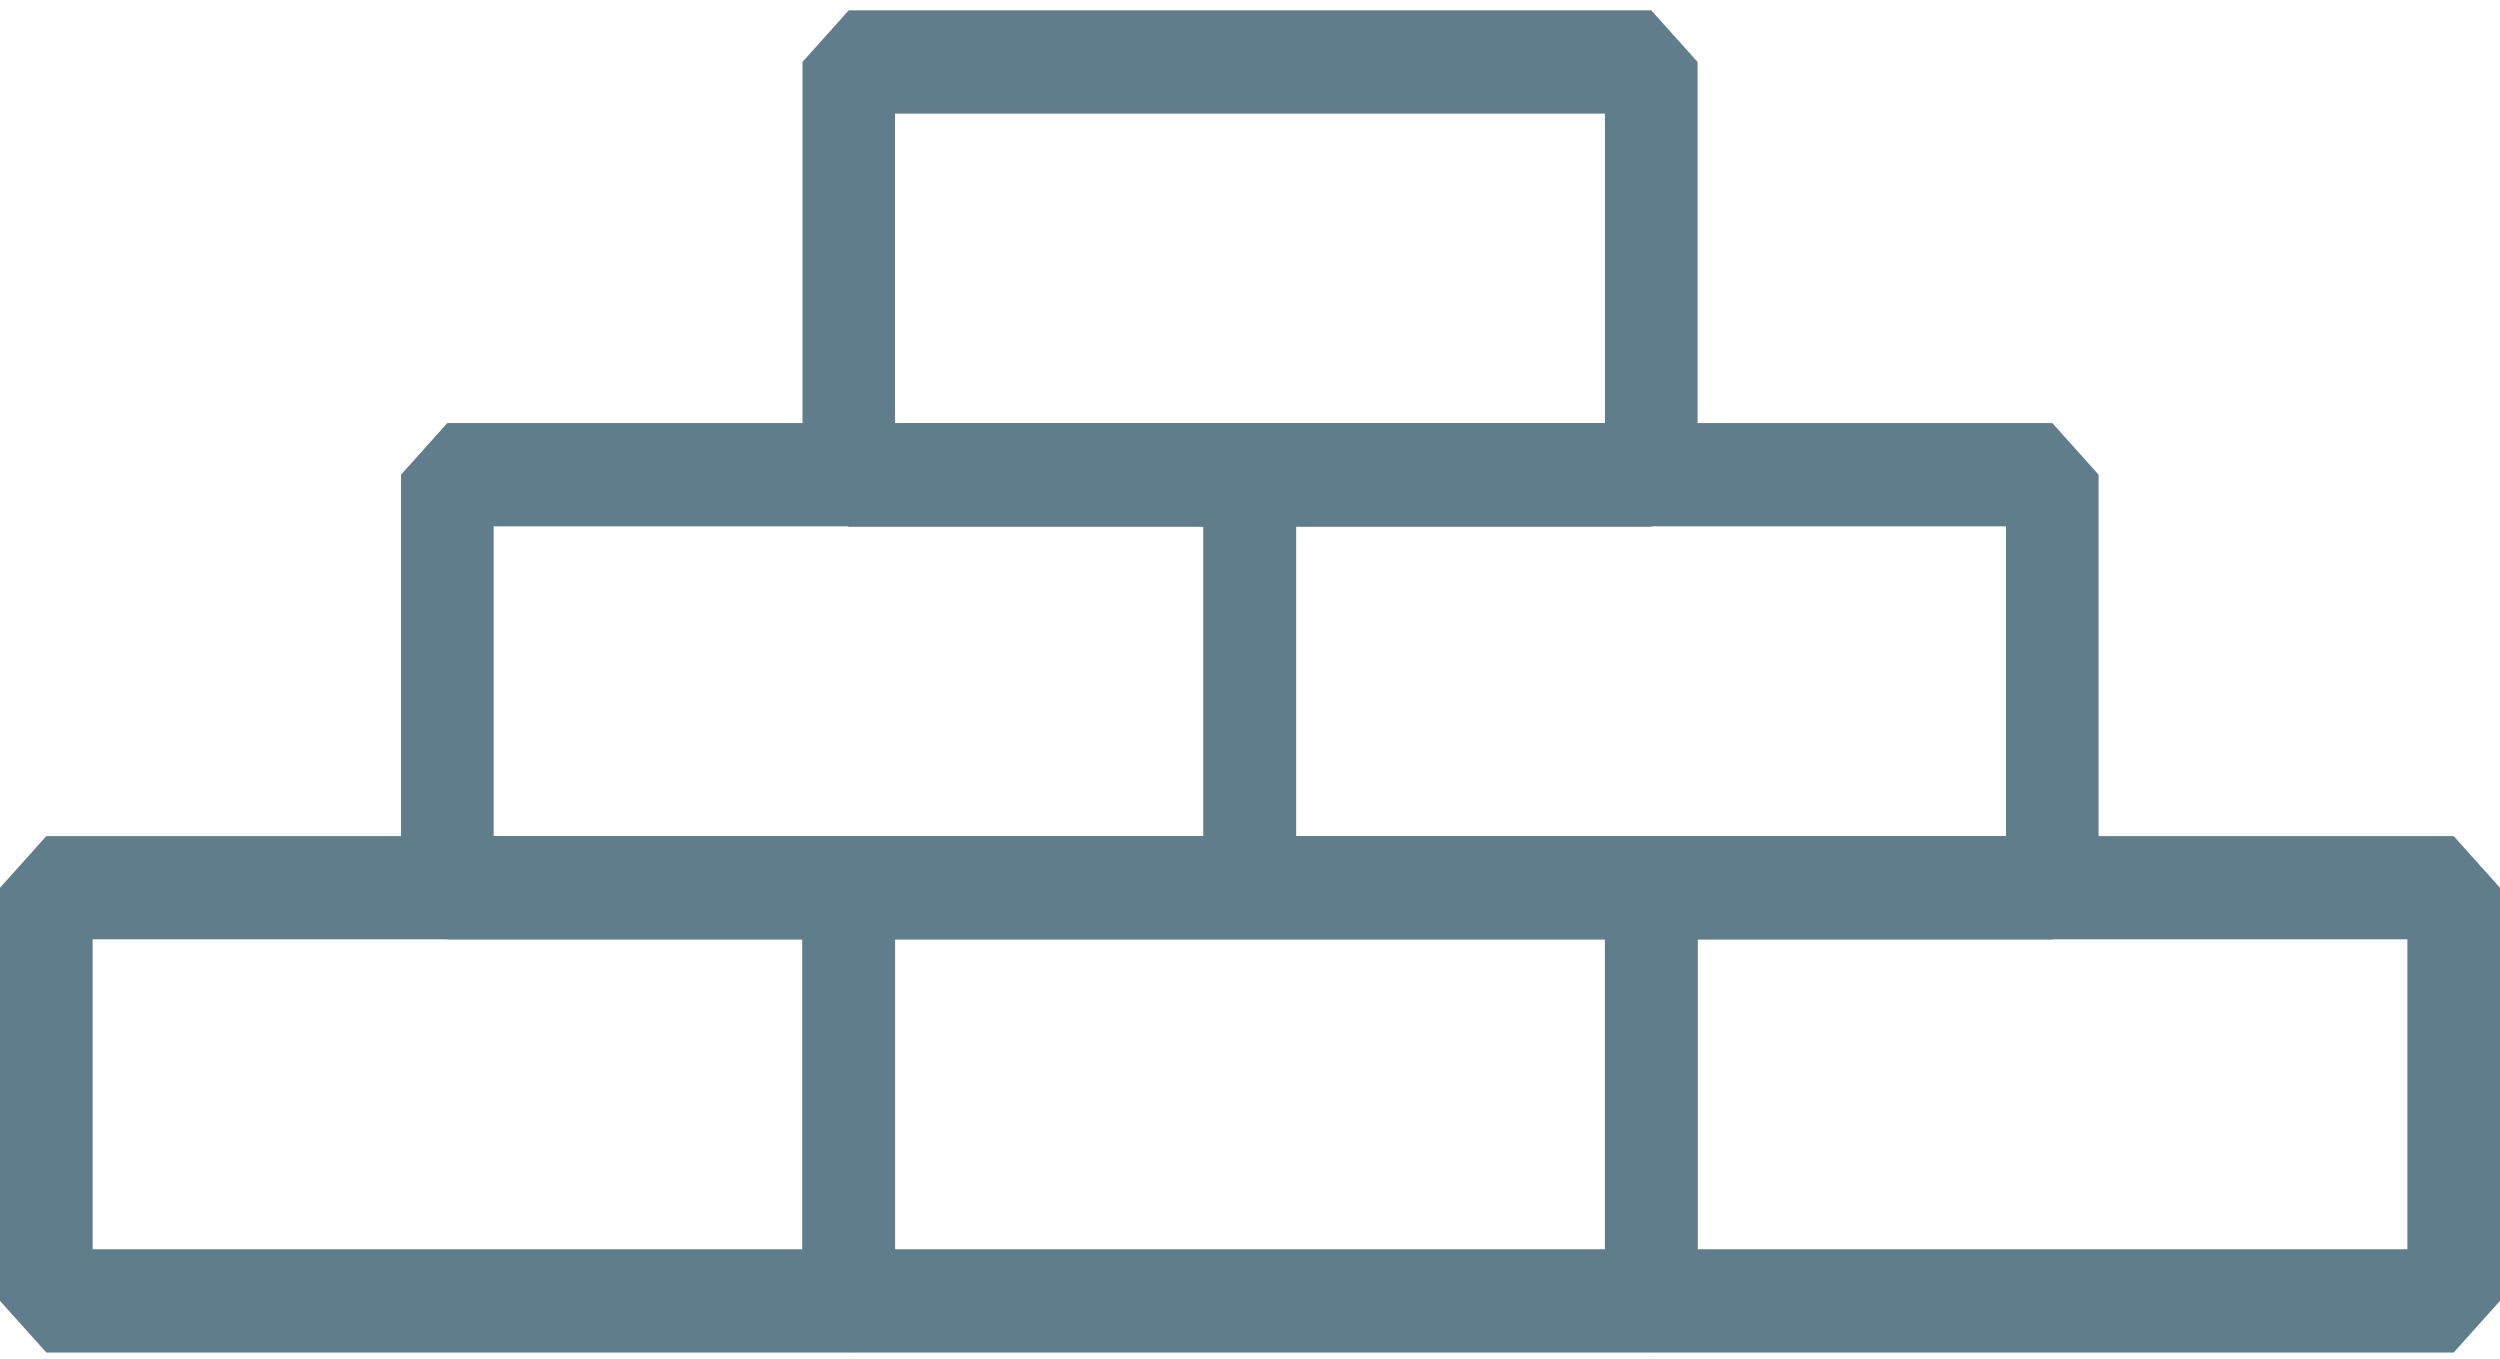
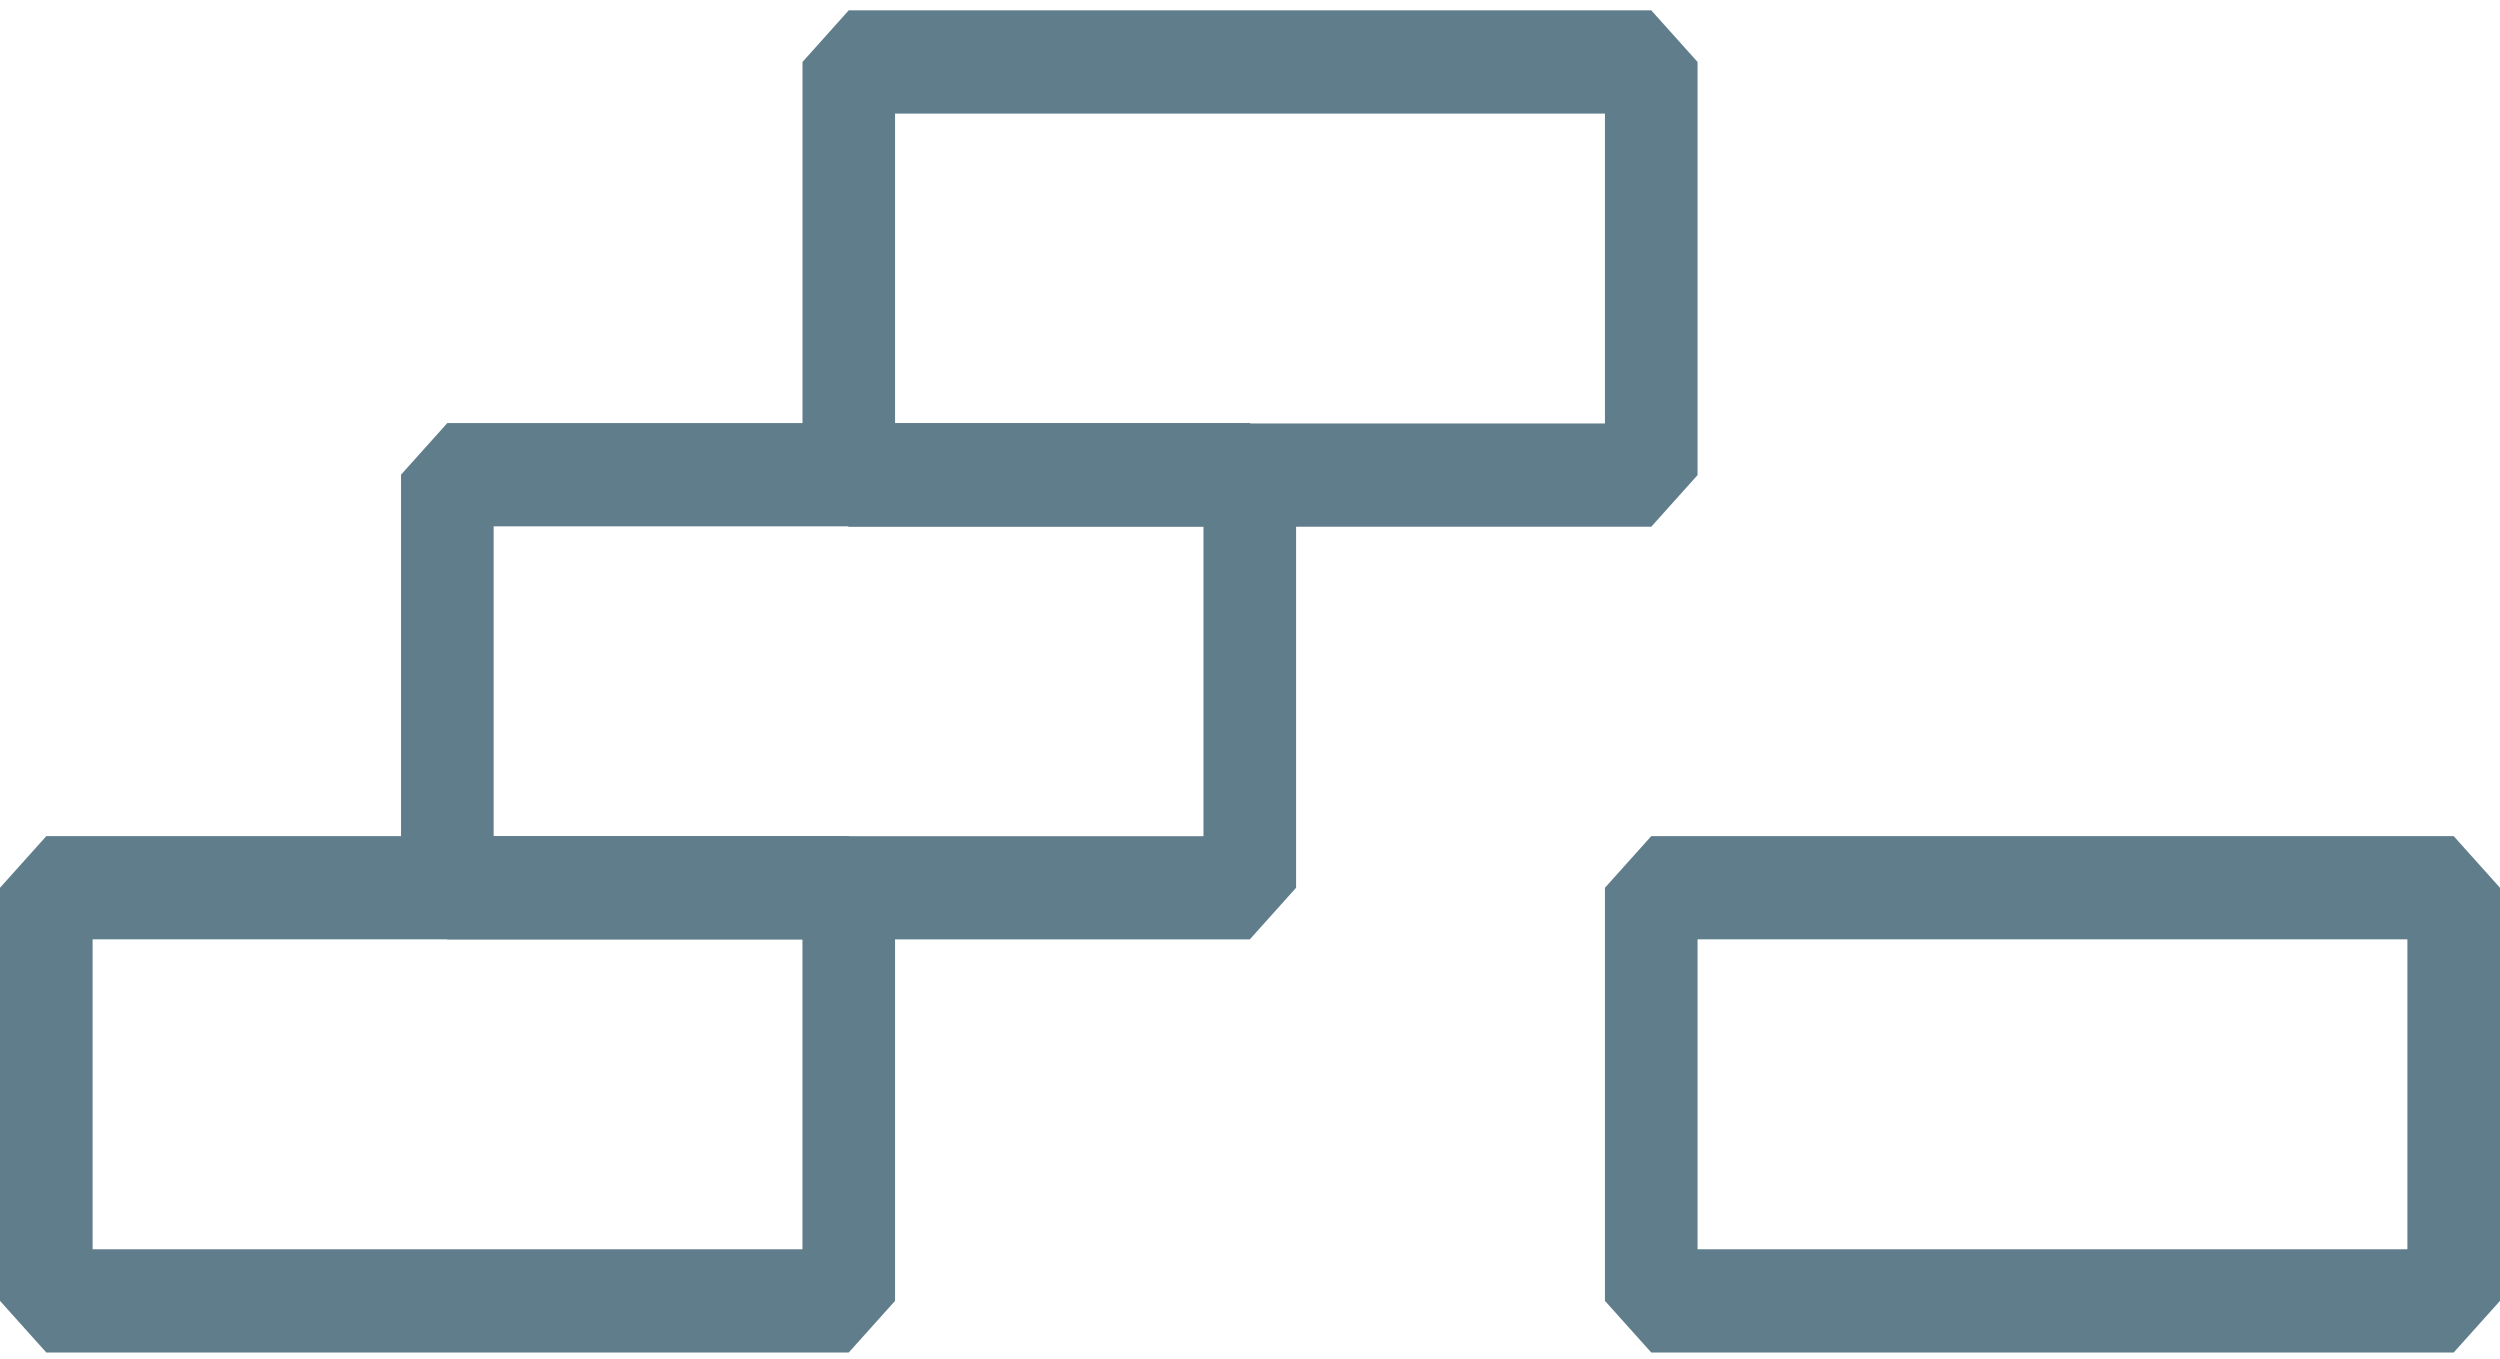
<svg xmlns="http://www.w3.org/2000/svg" width="46" height="25" viewBox="0 0 46 25" fill="none">
  <path fill-rule="evenodd" clip-rule="evenodd" d="M14.766 1.14L15.617 0.19H30.383L31.235 1.14V8.742L30.383 9.692H15.617L14.766 8.742V1.14ZM16.469 2.09V7.792H29.531V2.09H16.469Z" fill="#607D8B" />
  <path fill-rule="evenodd" clip-rule="evenodd" d="M29.531 16.335L30.383 15.385H45.148L46 16.335V23.936L45.148 24.886H30.383L29.531 23.936V16.335ZM31.235 17.284V22.986H44.296V17.284H31.235Z" fill="#607D8B" />
-   <path fill-rule="evenodd" clip-rule="evenodd" d="M14.766 16.335L15.617 15.385H30.383L31.235 16.335V23.936L30.383 24.886H15.617L14.766 23.936V16.335ZM16.469 17.284V22.986H29.531V17.284H16.469Z" fill="#607D8B" />
  <path fill-rule="evenodd" clip-rule="evenodd" d="M0 16.335L0.852 15.385H15.617L16.469 16.335V23.936L15.617 24.886H0.852L0 23.936V16.335ZM1.704 17.284V22.986H14.765V17.284H1.704Z" fill="#607D8B" />
-   <path fill-rule="evenodd" clip-rule="evenodd" d="M22.145 8.734L22.996 7.784H37.762L38.614 8.734V16.335L37.762 17.285H22.996L22.145 16.335V8.734ZM23.848 9.684V15.386H36.91V9.684H23.848Z" fill="#607D8B" />
  <path fill-rule="evenodd" clip-rule="evenodd" d="M7.379 8.734L8.231 7.784H22.996L23.848 8.734V16.335L22.996 17.285H8.231L7.379 16.335V8.734ZM9.083 9.684V15.386H22.144V9.684H9.083Z" fill="#607D8B" />
</svg>